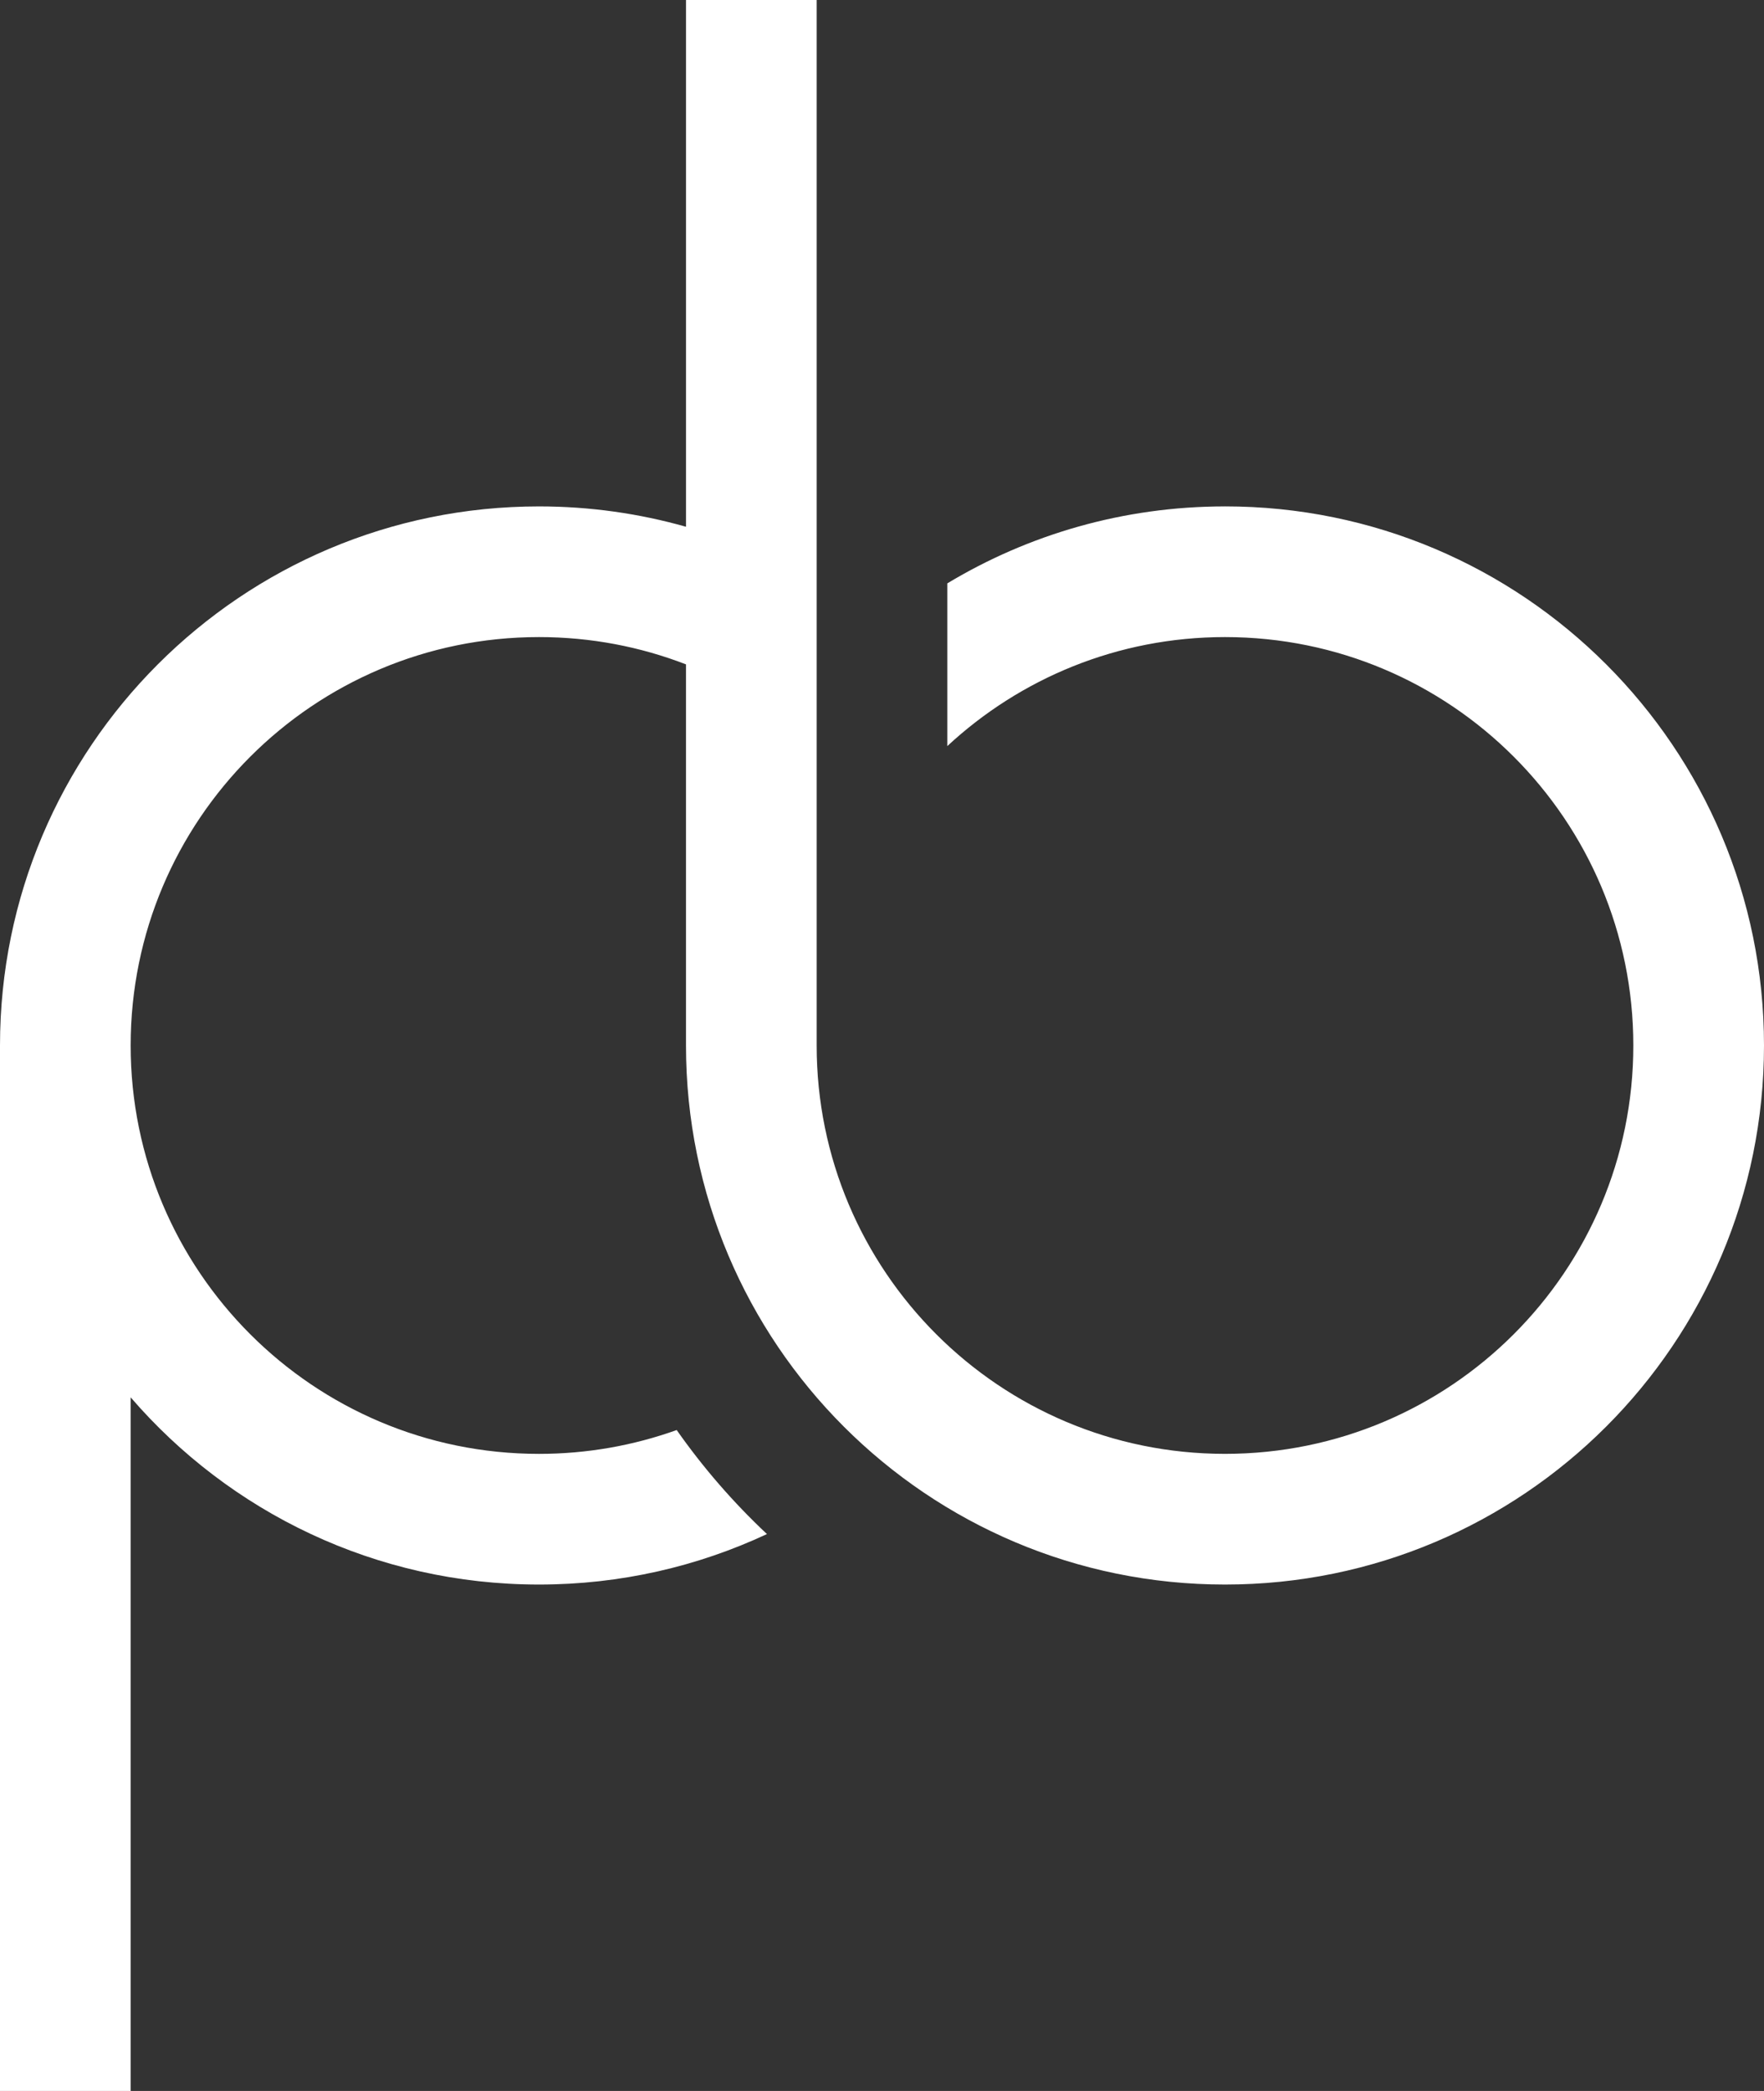
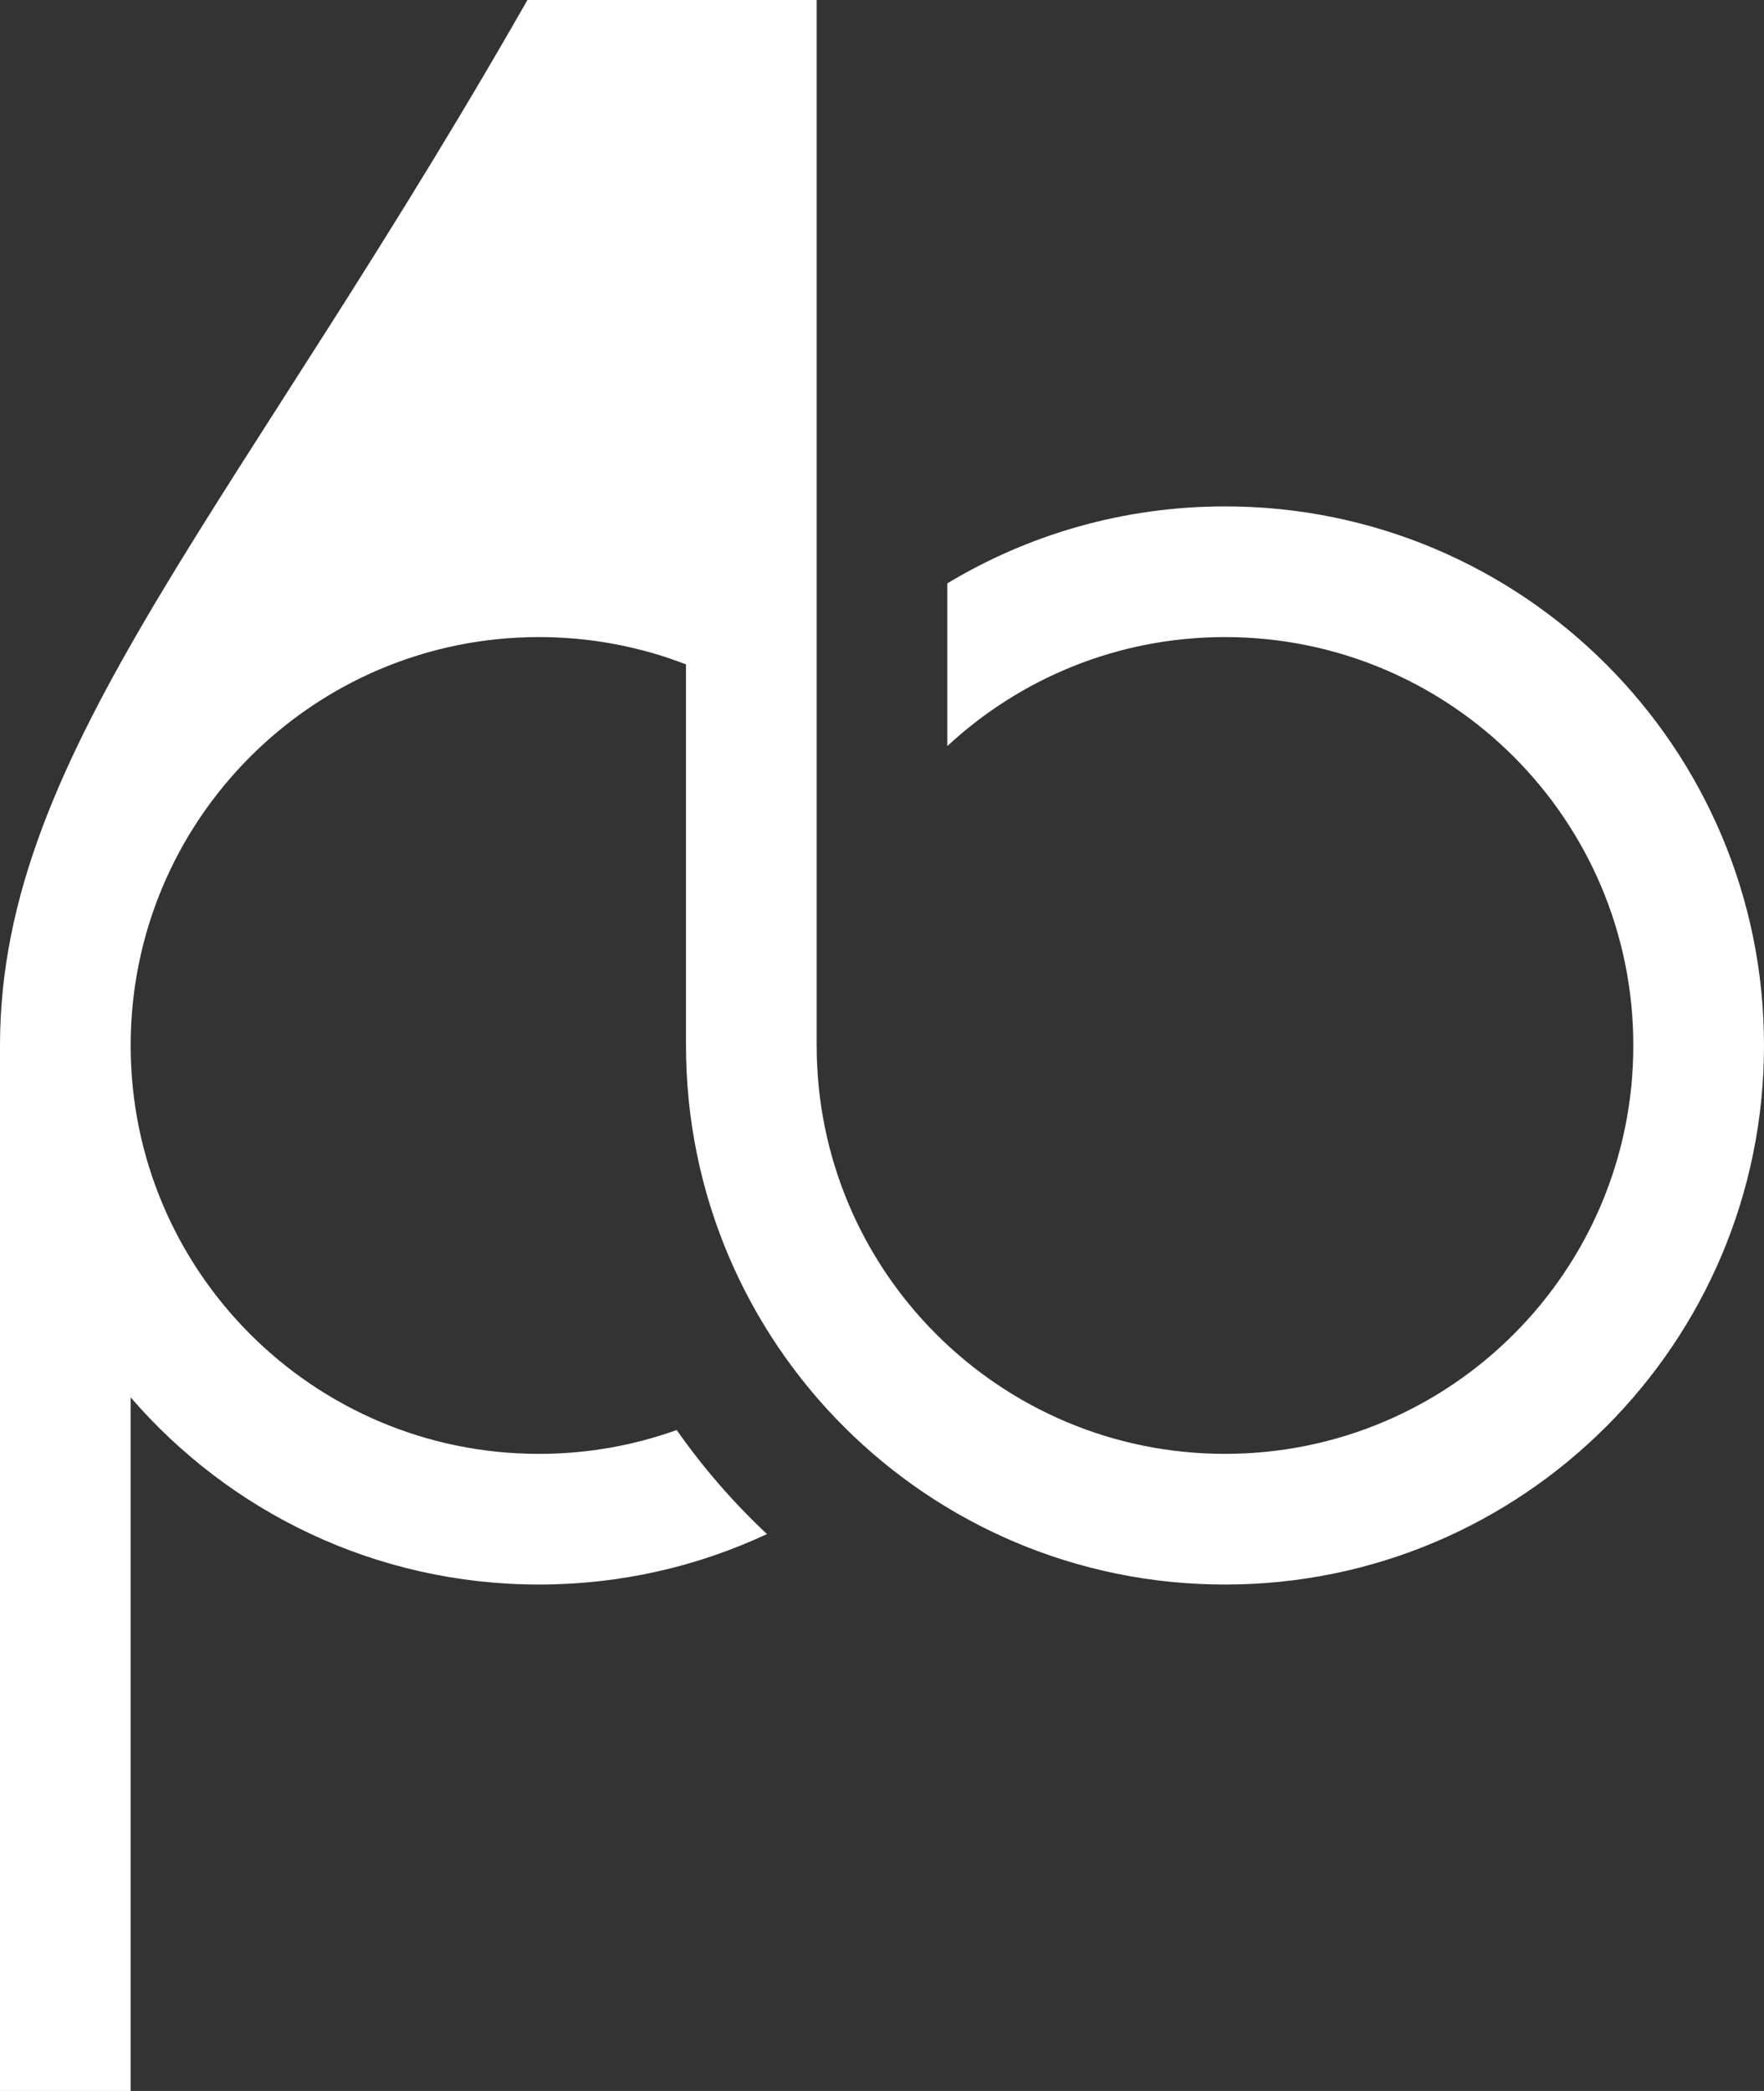
<svg xmlns="http://www.w3.org/2000/svg" id="Calque_2" viewBox="0 0 1054.69 1250">
  <rect x="0" y="0" width="1054.69" height="1250" fill="#333333" stroke="none" />
  <defs>
    <style>.cls-1{fill:#fff;}</style>
  </defs>
  <g id="LAYERS">
-     <path id="LAYER" class="cls-1" d="M732.42,302.73c-60.73,0-117.53,16.81-166.02,46.01v97.27c43.56-40.43,101.9-65.16,166.02-65.16,134.84,0,244.14,109.31,244.14,244.14s-109.31,244.14-244.14,244.14-244.14-109.31-244.14-244.14V0h-78.12V314.9c-27.94-7.91-57.42-12.17-87.89-12.17C144.28,302.73,0,447.02,0,625H0v625H78.12v-414.65c59.1,68.53,146.55,111.91,244.14,111.91,48.72,0,94.9-10.83,136.3-30.18-20.04-18.8-38.13-39.64-53.97-62.19-25.72,9.21-53.44,14.25-82.33,14.25-134.83,0-244.14-109.3-244.14-244.14h0c0-134.84,109.31-244.15,244.14-244.15,30.99,0,60.62,5.78,87.89,16.32v227.82h0c0,177.99,144.28,322.27,322.27,322.27s322.27-144.28,322.27-322.27-144.28-322.27-322.27-322.27Z" />
+     <path id="LAYER" class="cls-1" d="M732.42,302.73c-60.73,0-117.53,16.81-166.02,46.01v97.27c43.56-40.43,101.9-65.16,166.02-65.16,134.84,0,244.14,109.31,244.14,244.14s-109.31,244.14-244.14,244.14-244.14-109.31-244.14-244.14V0h-78.12c-27.94-7.91-57.42-12.17-87.89-12.17C144.28,302.73,0,447.02,0,625H0v625H78.12v-414.65c59.1,68.53,146.55,111.91,244.14,111.91,48.72,0,94.9-10.83,136.3-30.18-20.04-18.8-38.13-39.64-53.97-62.19-25.72,9.21-53.44,14.25-82.33,14.25-134.83,0-244.14-109.3-244.14-244.14h0c0-134.84,109.31-244.15,244.14-244.15,30.99,0,60.62,5.78,87.89,16.32v227.82h0c0,177.99,144.28,322.27,322.27,322.27s322.27-144.28,322.27-322.27-144.28-322.27-322.27-322.27Z" />
  </g>
</svg>